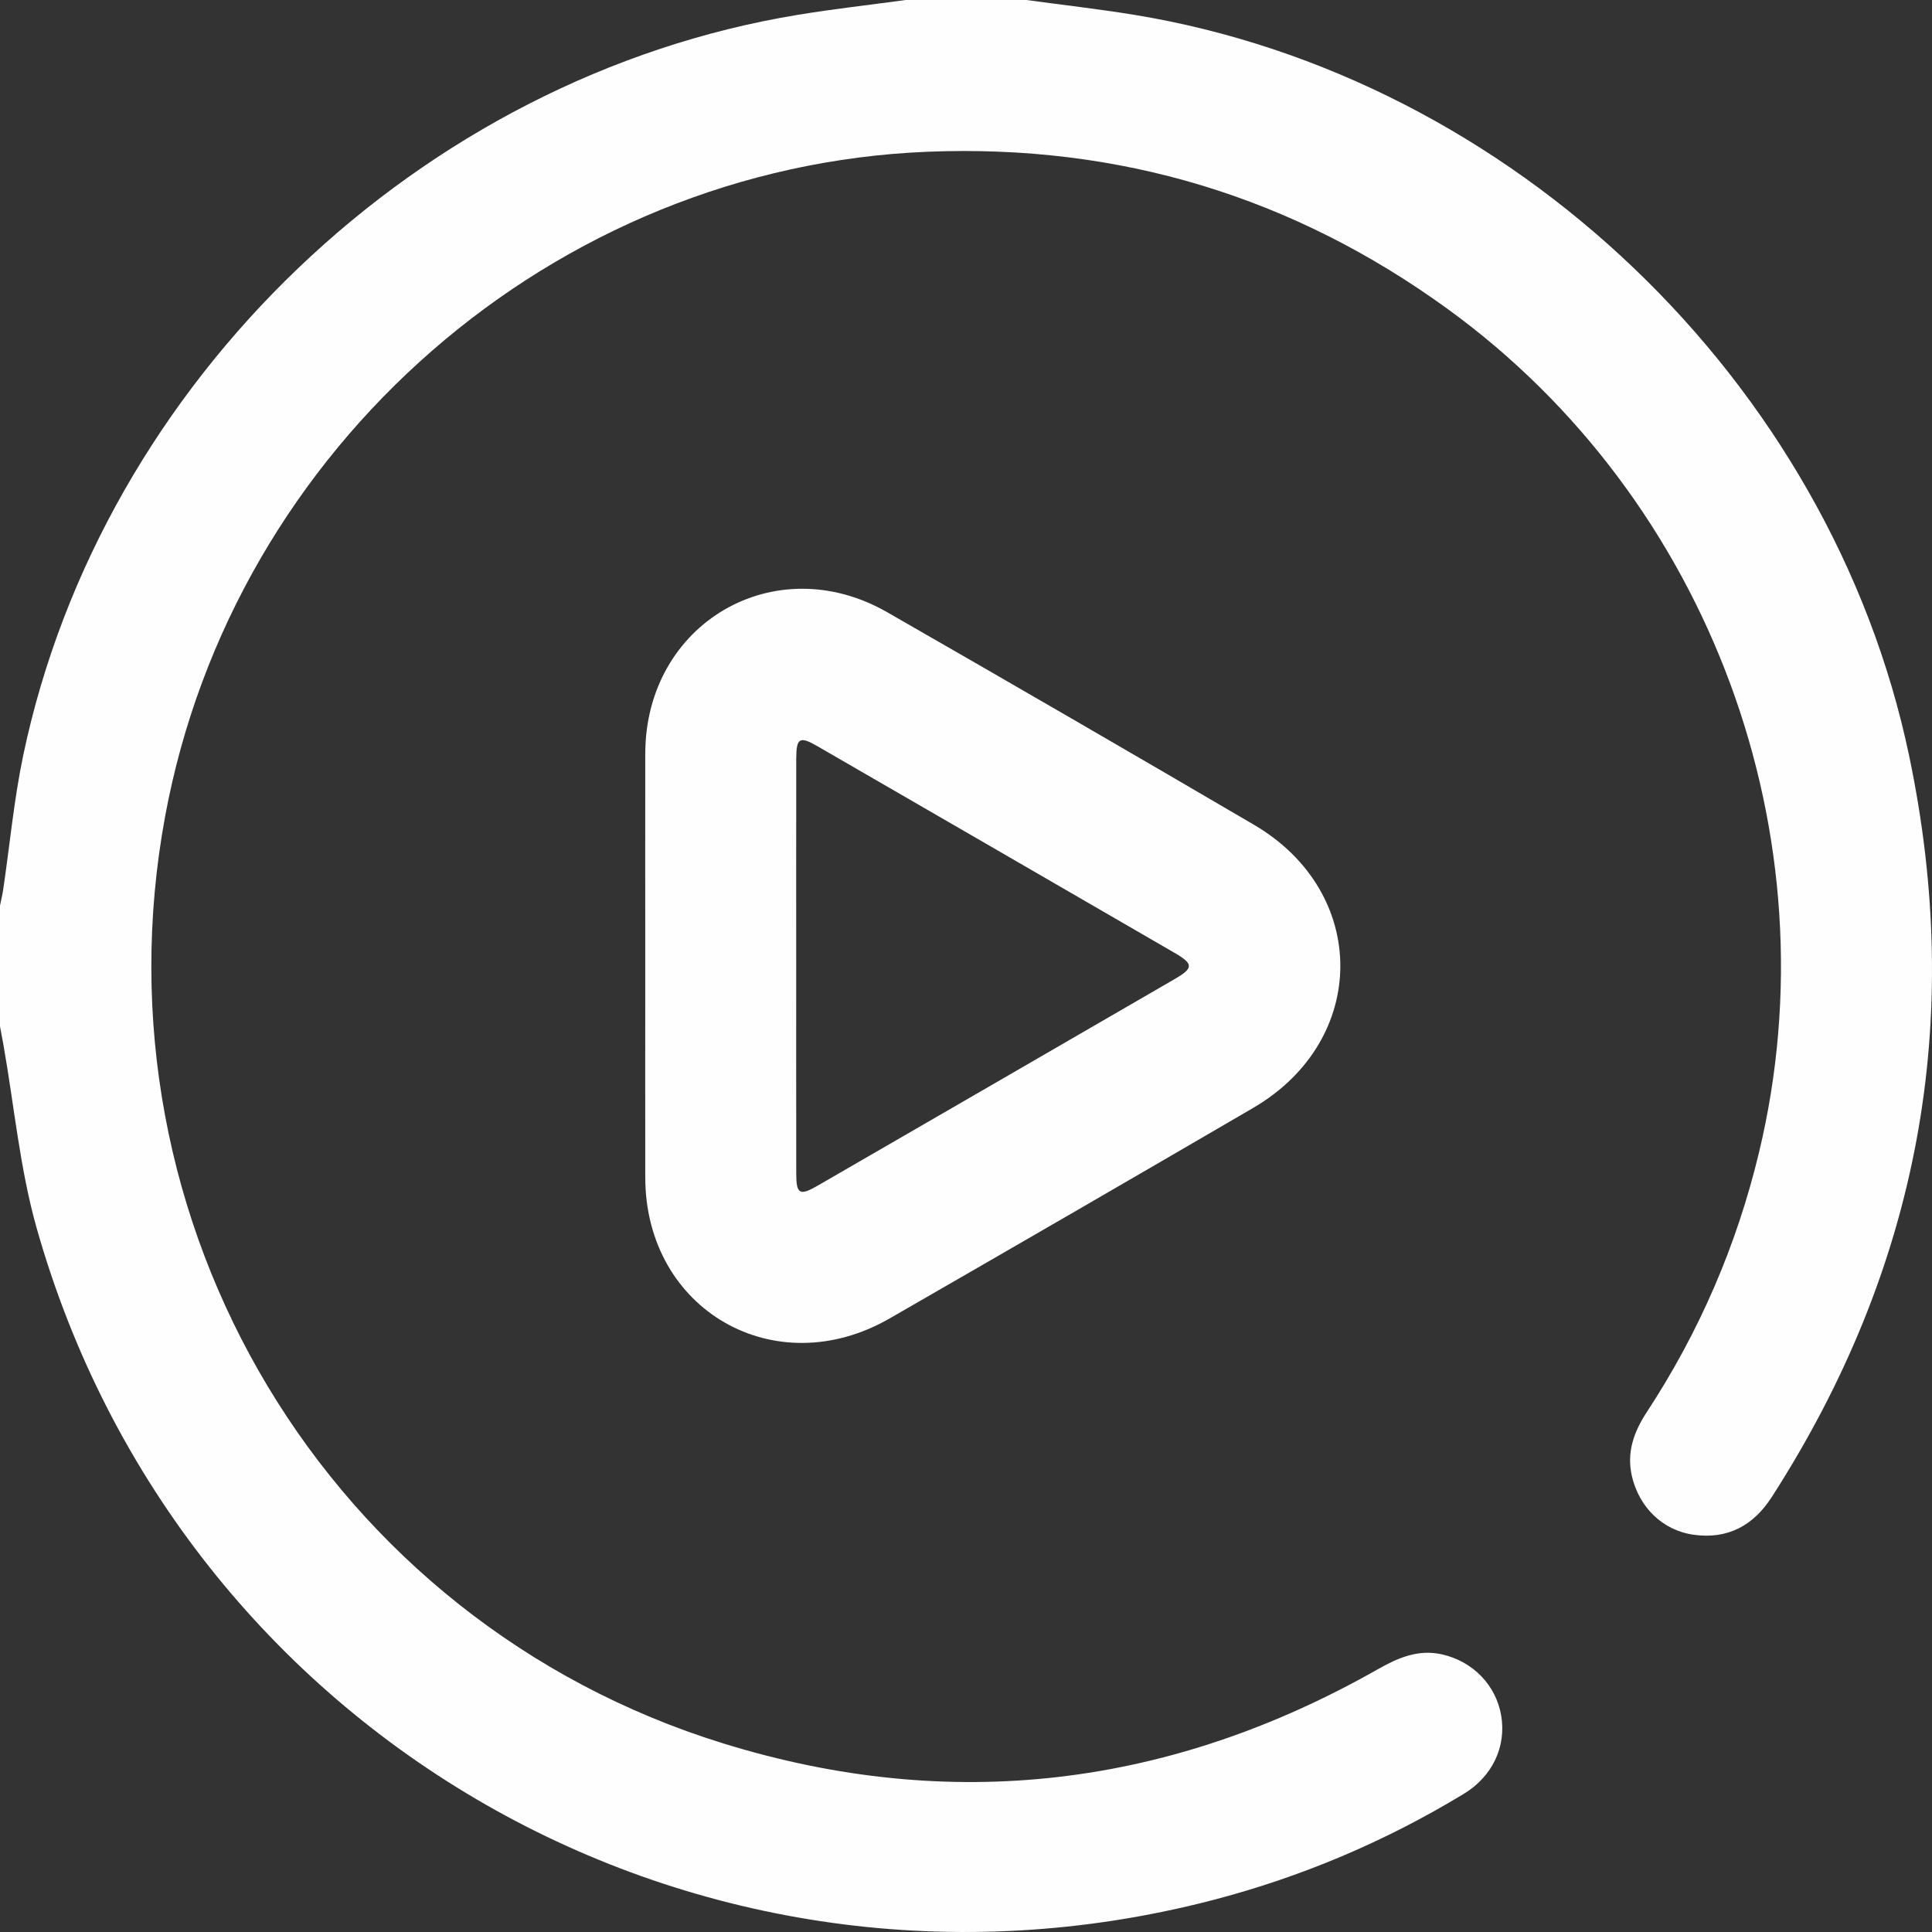
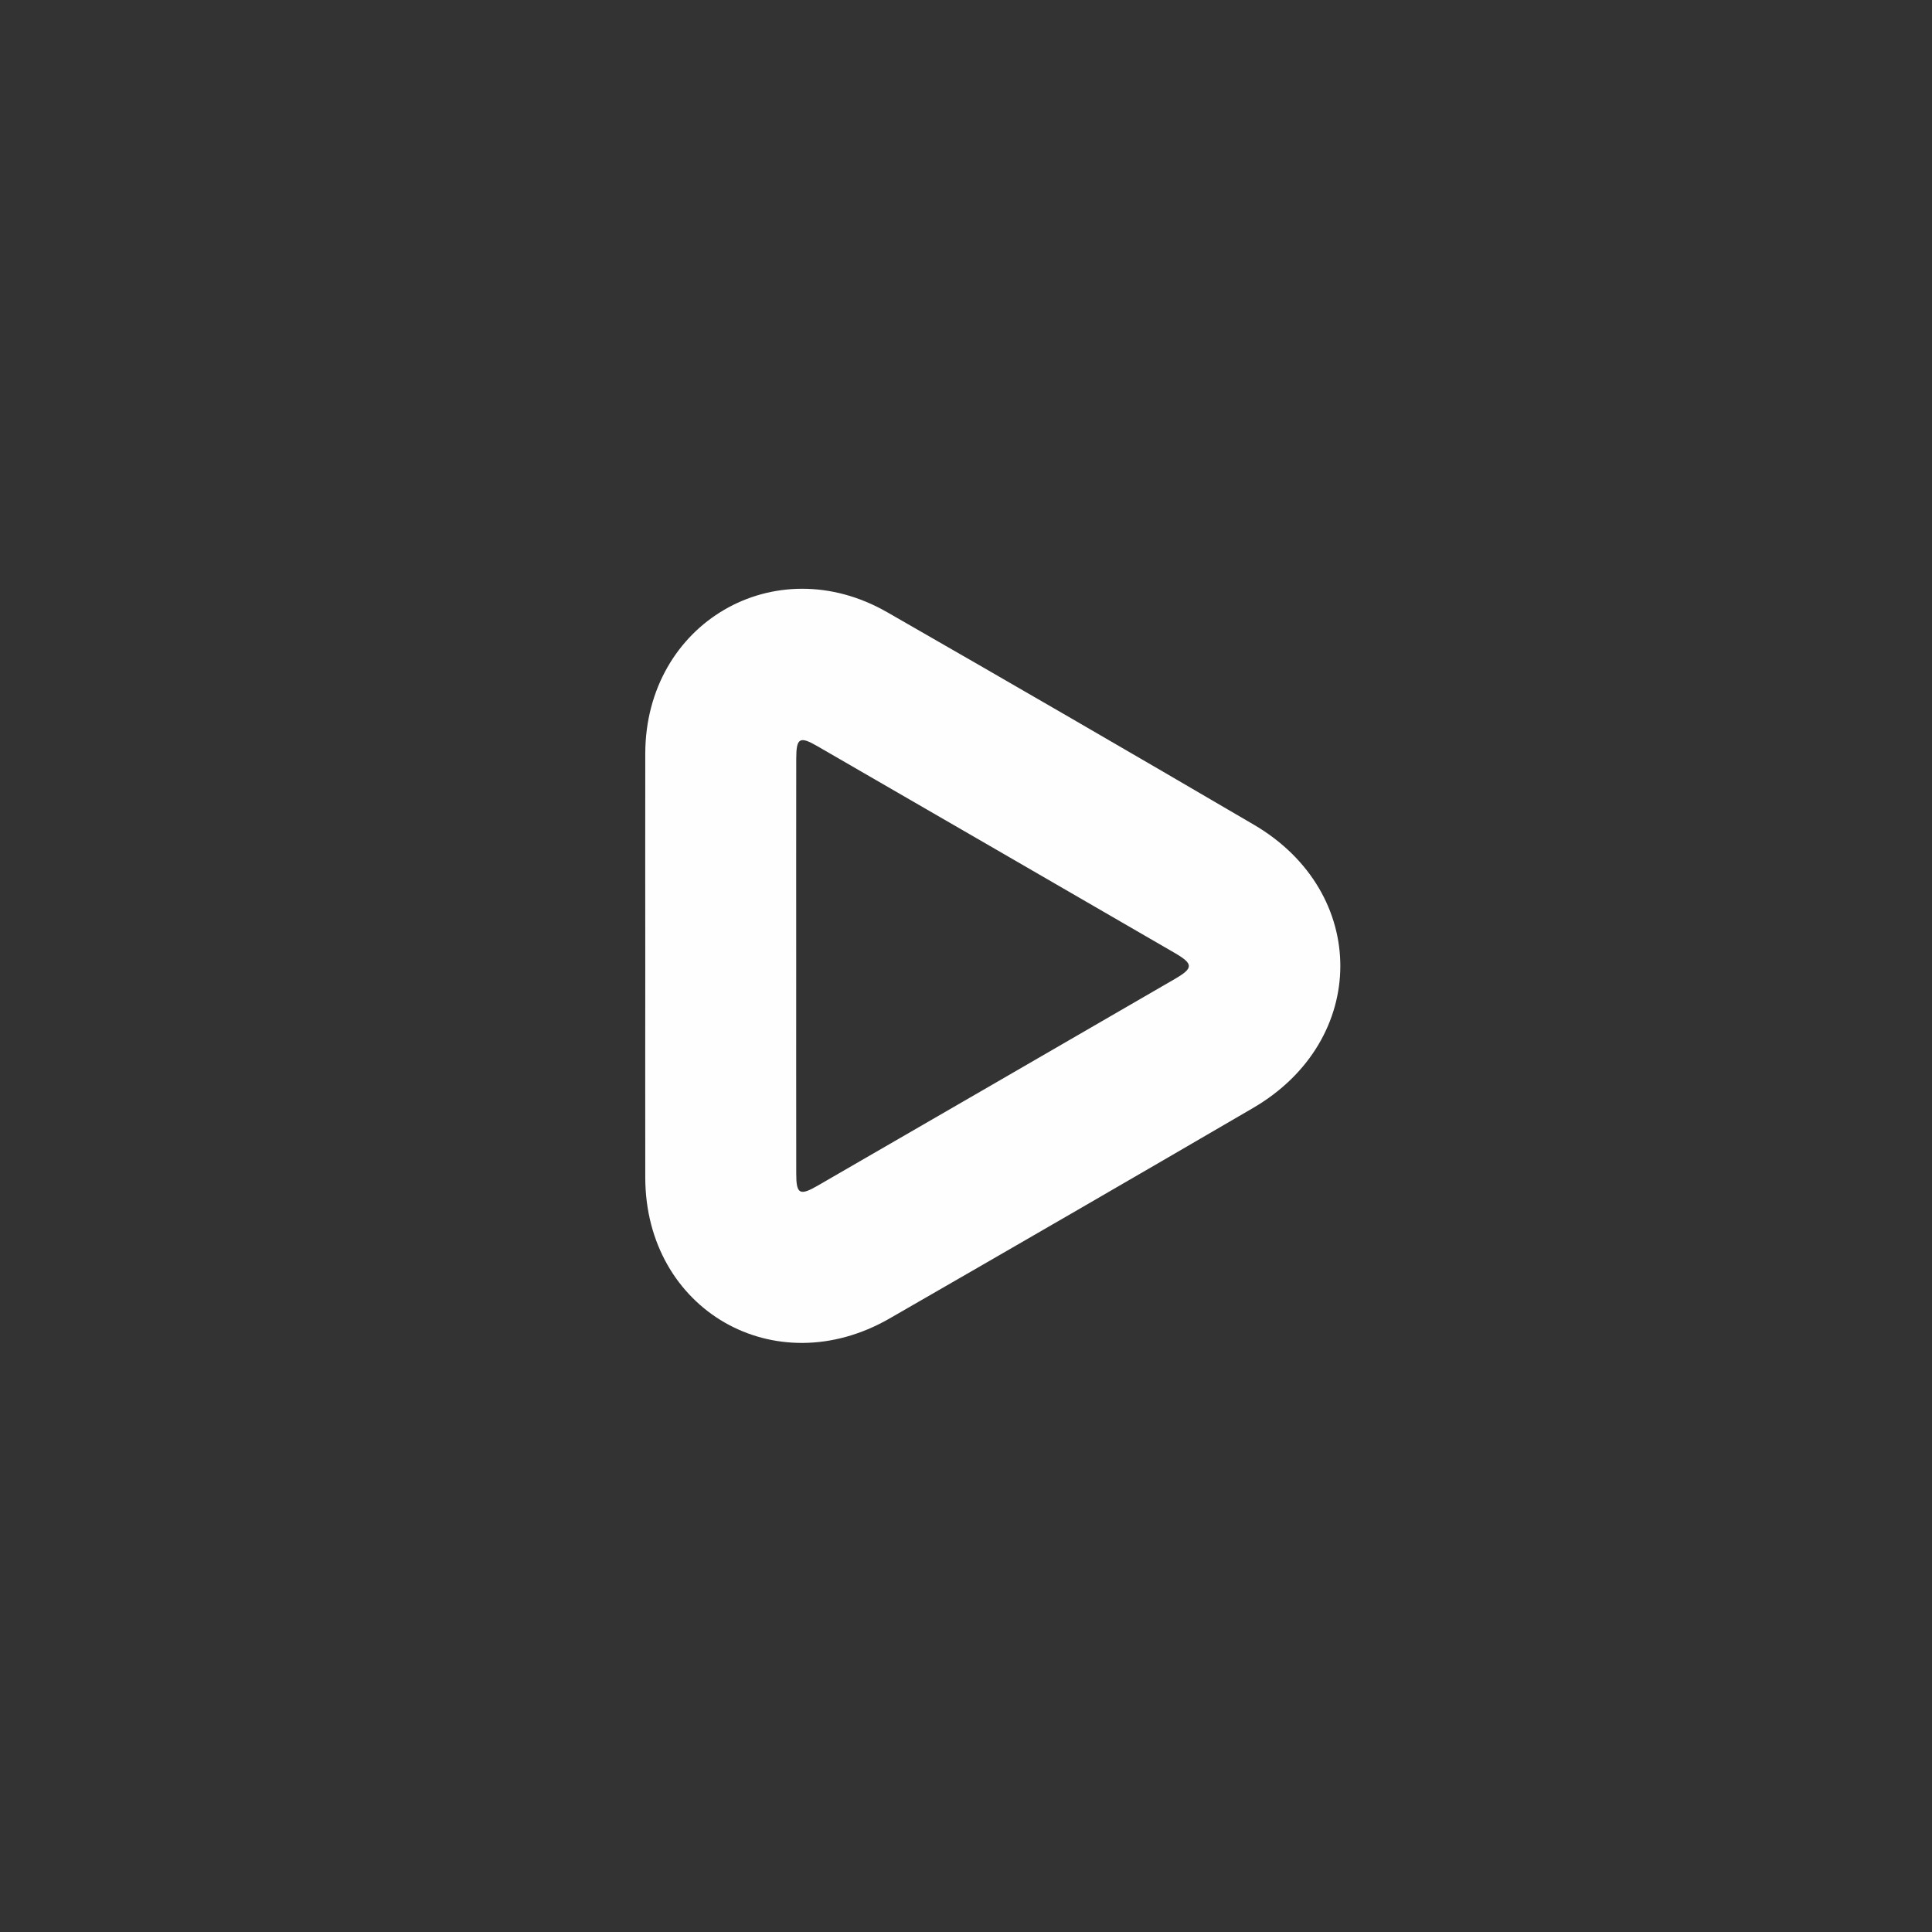
<svg xmlns="http://www.w3.org/2000/svg" width="106" height="106" viewBox="0 0 106 106" fill="none">
  <rect x="0" y="0" width="106" height="106" fill="#333333" stroke="none" />
  <g clip-path="url(#clip0_282_2521)">
-     <path d="M56.313 0C58.288 0.27 60.273 0.494 62.239 0.815C82.939 4.205 100.432 20.92 104.743 41.455C107.803 56.036 105.27 69.6 97.211 82.132C96.199 83.706 94.784 84.468 92.919 84.204C91.212 83.964 89.926 82.688 89.534 80.985C89.235 79.68 89.646 78.552 90.355 77.471C93.234 73.077 95.286 68.329 96.512 63.215C100.663 45.917 93.846 27.428 79.444 16.965C70.931 10.781 61.405 7.906 50.909 8.325C30.389 9.146 12.813 24.484 9.061 44.782C4.935 67.103 18.006 88.942 39.668 95.649C52.174 99.522 64.189 98.055 75.579 91.593C76.691 90.963 77.797 90.475 79.104 90.766C80.807 91.143 82.078 92.454 82.363 94.122C82.653 95.819 81.89 97.462 80.311 98.42C75.98 101.048 71.356 103.002 66.456 104.27C38.349 111.535 9.899 95.284 2.008 67.368C1.087 64.107 0.78 60.672 0.187 57.318C0.127 56.984 0.062 56.648 0 56.314C0 54.105 0 51.898 0 49.688C0.06 49.387 0.133 49.091 0.178 48.788C0.541 46.336 0.768 43.855 1.276 41.434C5.59 20.9 23.057 4.221 43.763 0.815C45.729 0.492 47.712 0.27 49.687 0C51.896 0 54.104 0 56.313 0Z" fill="#FFFEFE" />
    <path d="M35.403 53.024C35.403 49.128 35.395 45.23 35.403 41.335C35.422 34.197 42.504 30.048 48.679 33.591C55.402 37.447 62.108 41.333 68.796 45.249C75.14 48.964 75.111 57.079 68.753 60.788C62.117 64.659 55.468 68.505 48.81 72.337C42.51 75.963 35.418 71.868 35.403 64.614C35.395 60.751 35.403 56.889 35.403 53.026V53.024ZM43.684 52.908C43.684 56.735 43.68 60.562 43.686 64.389C43.686 65.52 43.875 65.624 44.87 65.047C51.401 61.272 57.929 57.496 64.455 53.713C65.49 53.113 65.486 52.883 64.436 52.275C57.91 48.493 51.382 44.718 44.852 40.943C43.869 40.374 43.688 40.482 43.686 41.631C43.68 45.39 43.684 49.147 43.684 52.906V52.908Z" fill="#FFFEFE" />
  </g>
  <defs>
    <clipPath id="clip0_282_2521">
      <rect width="106" height="106" fill="white" />
    </clipPath>
  </defs>
</svg>